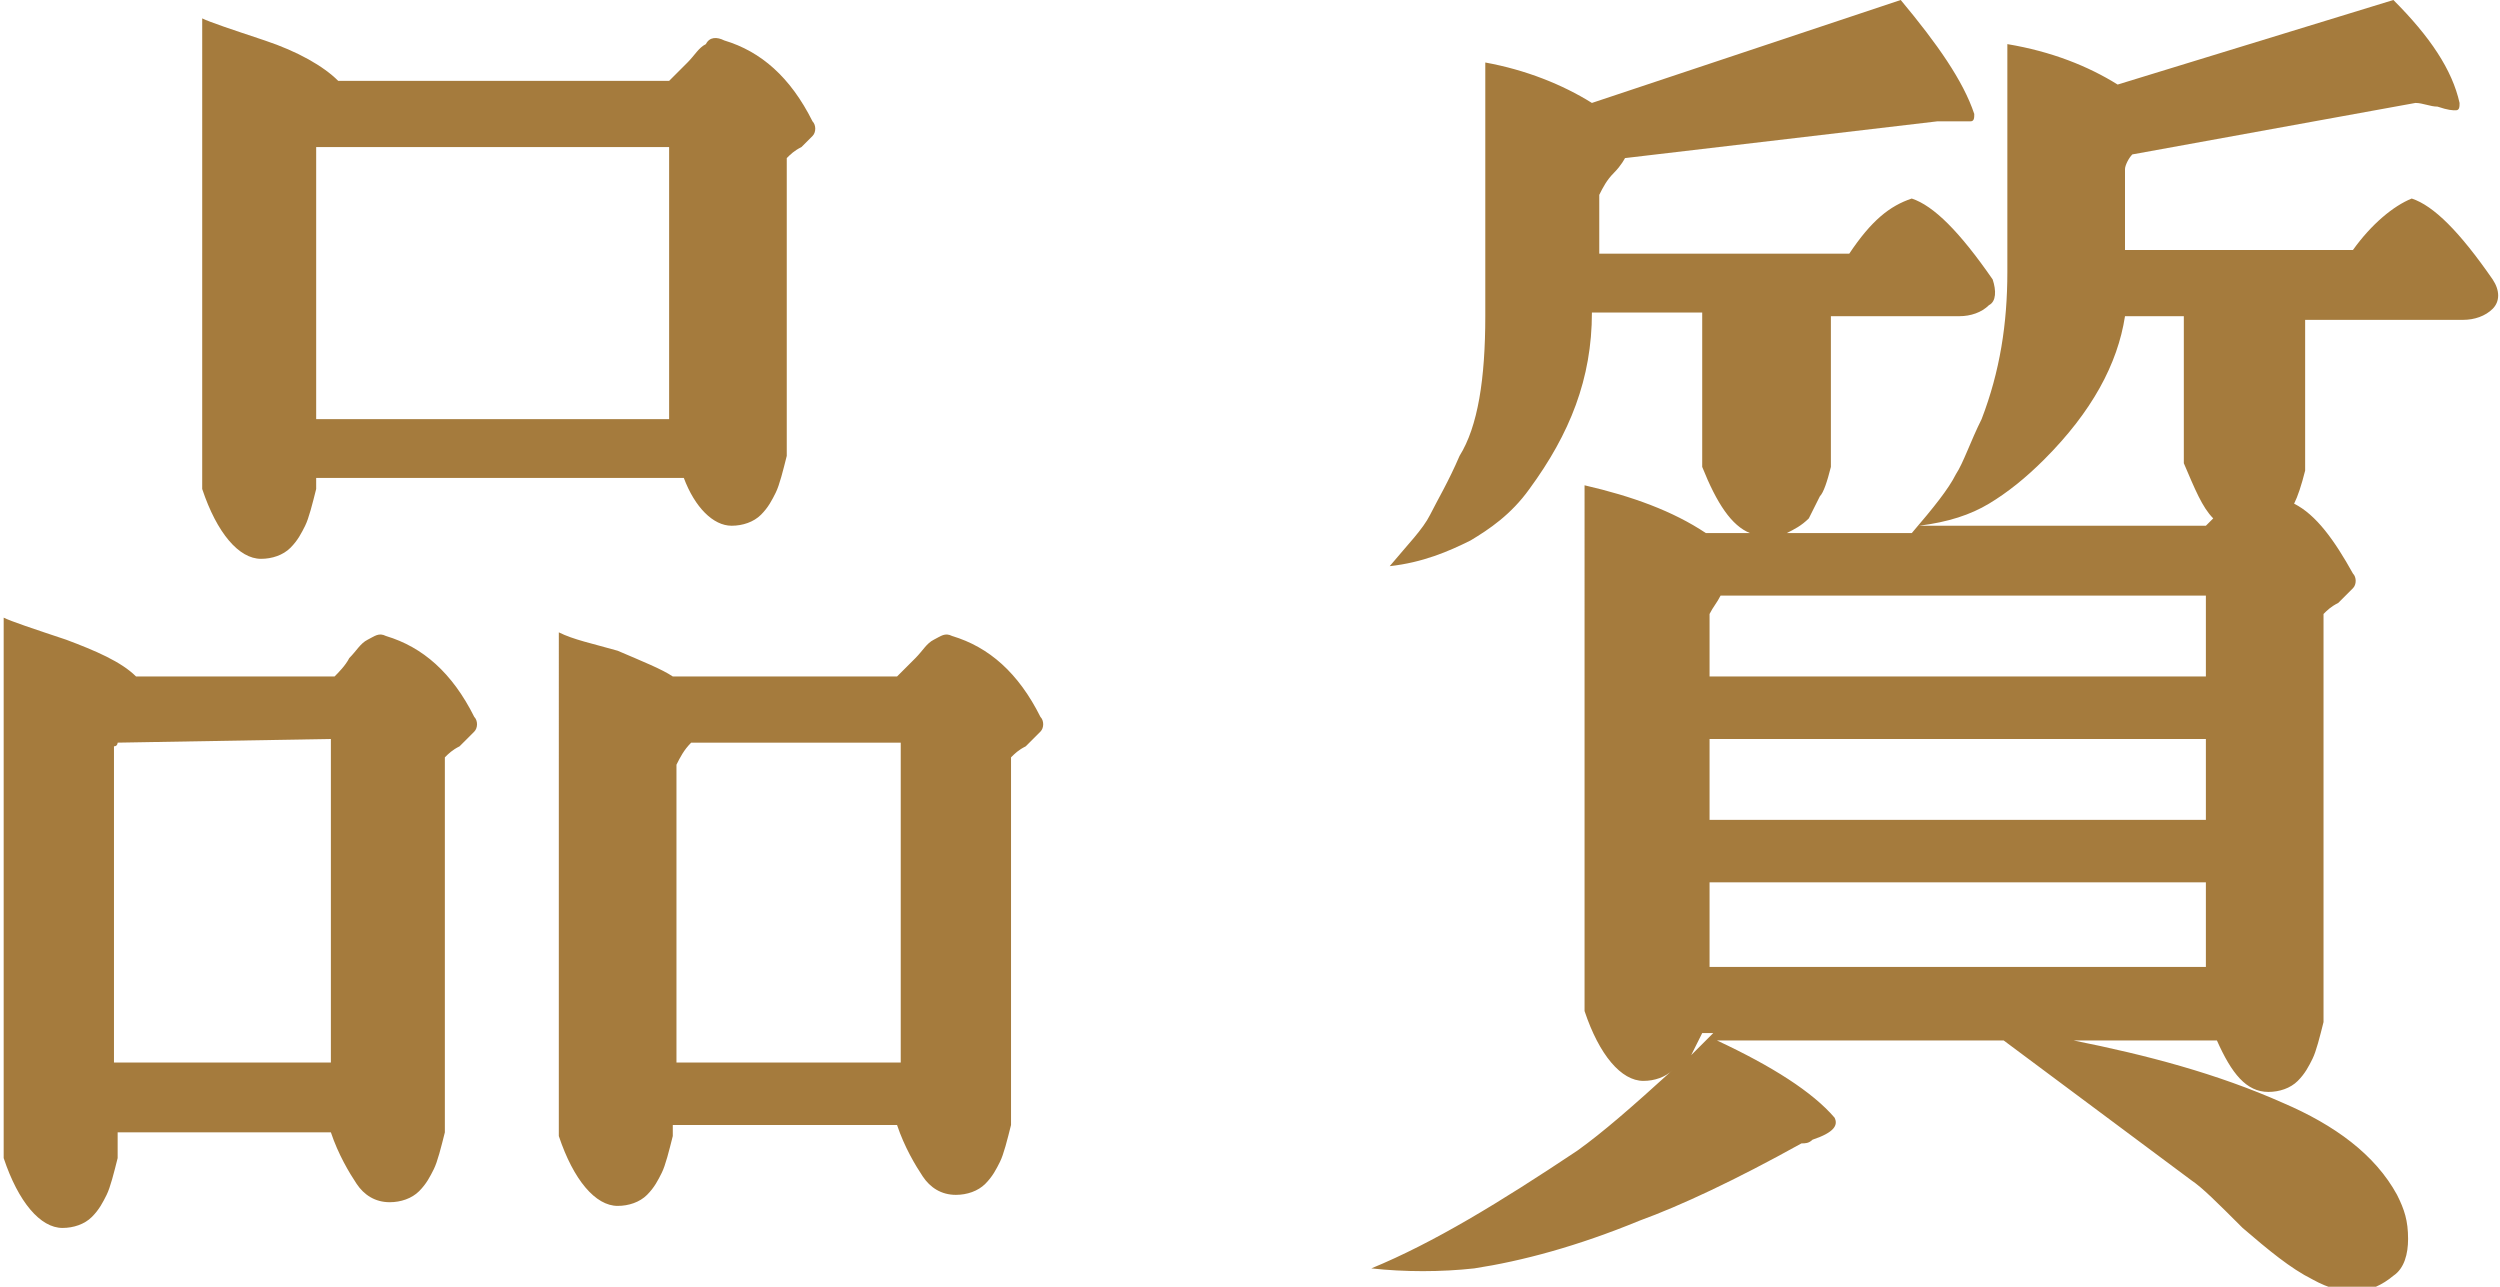
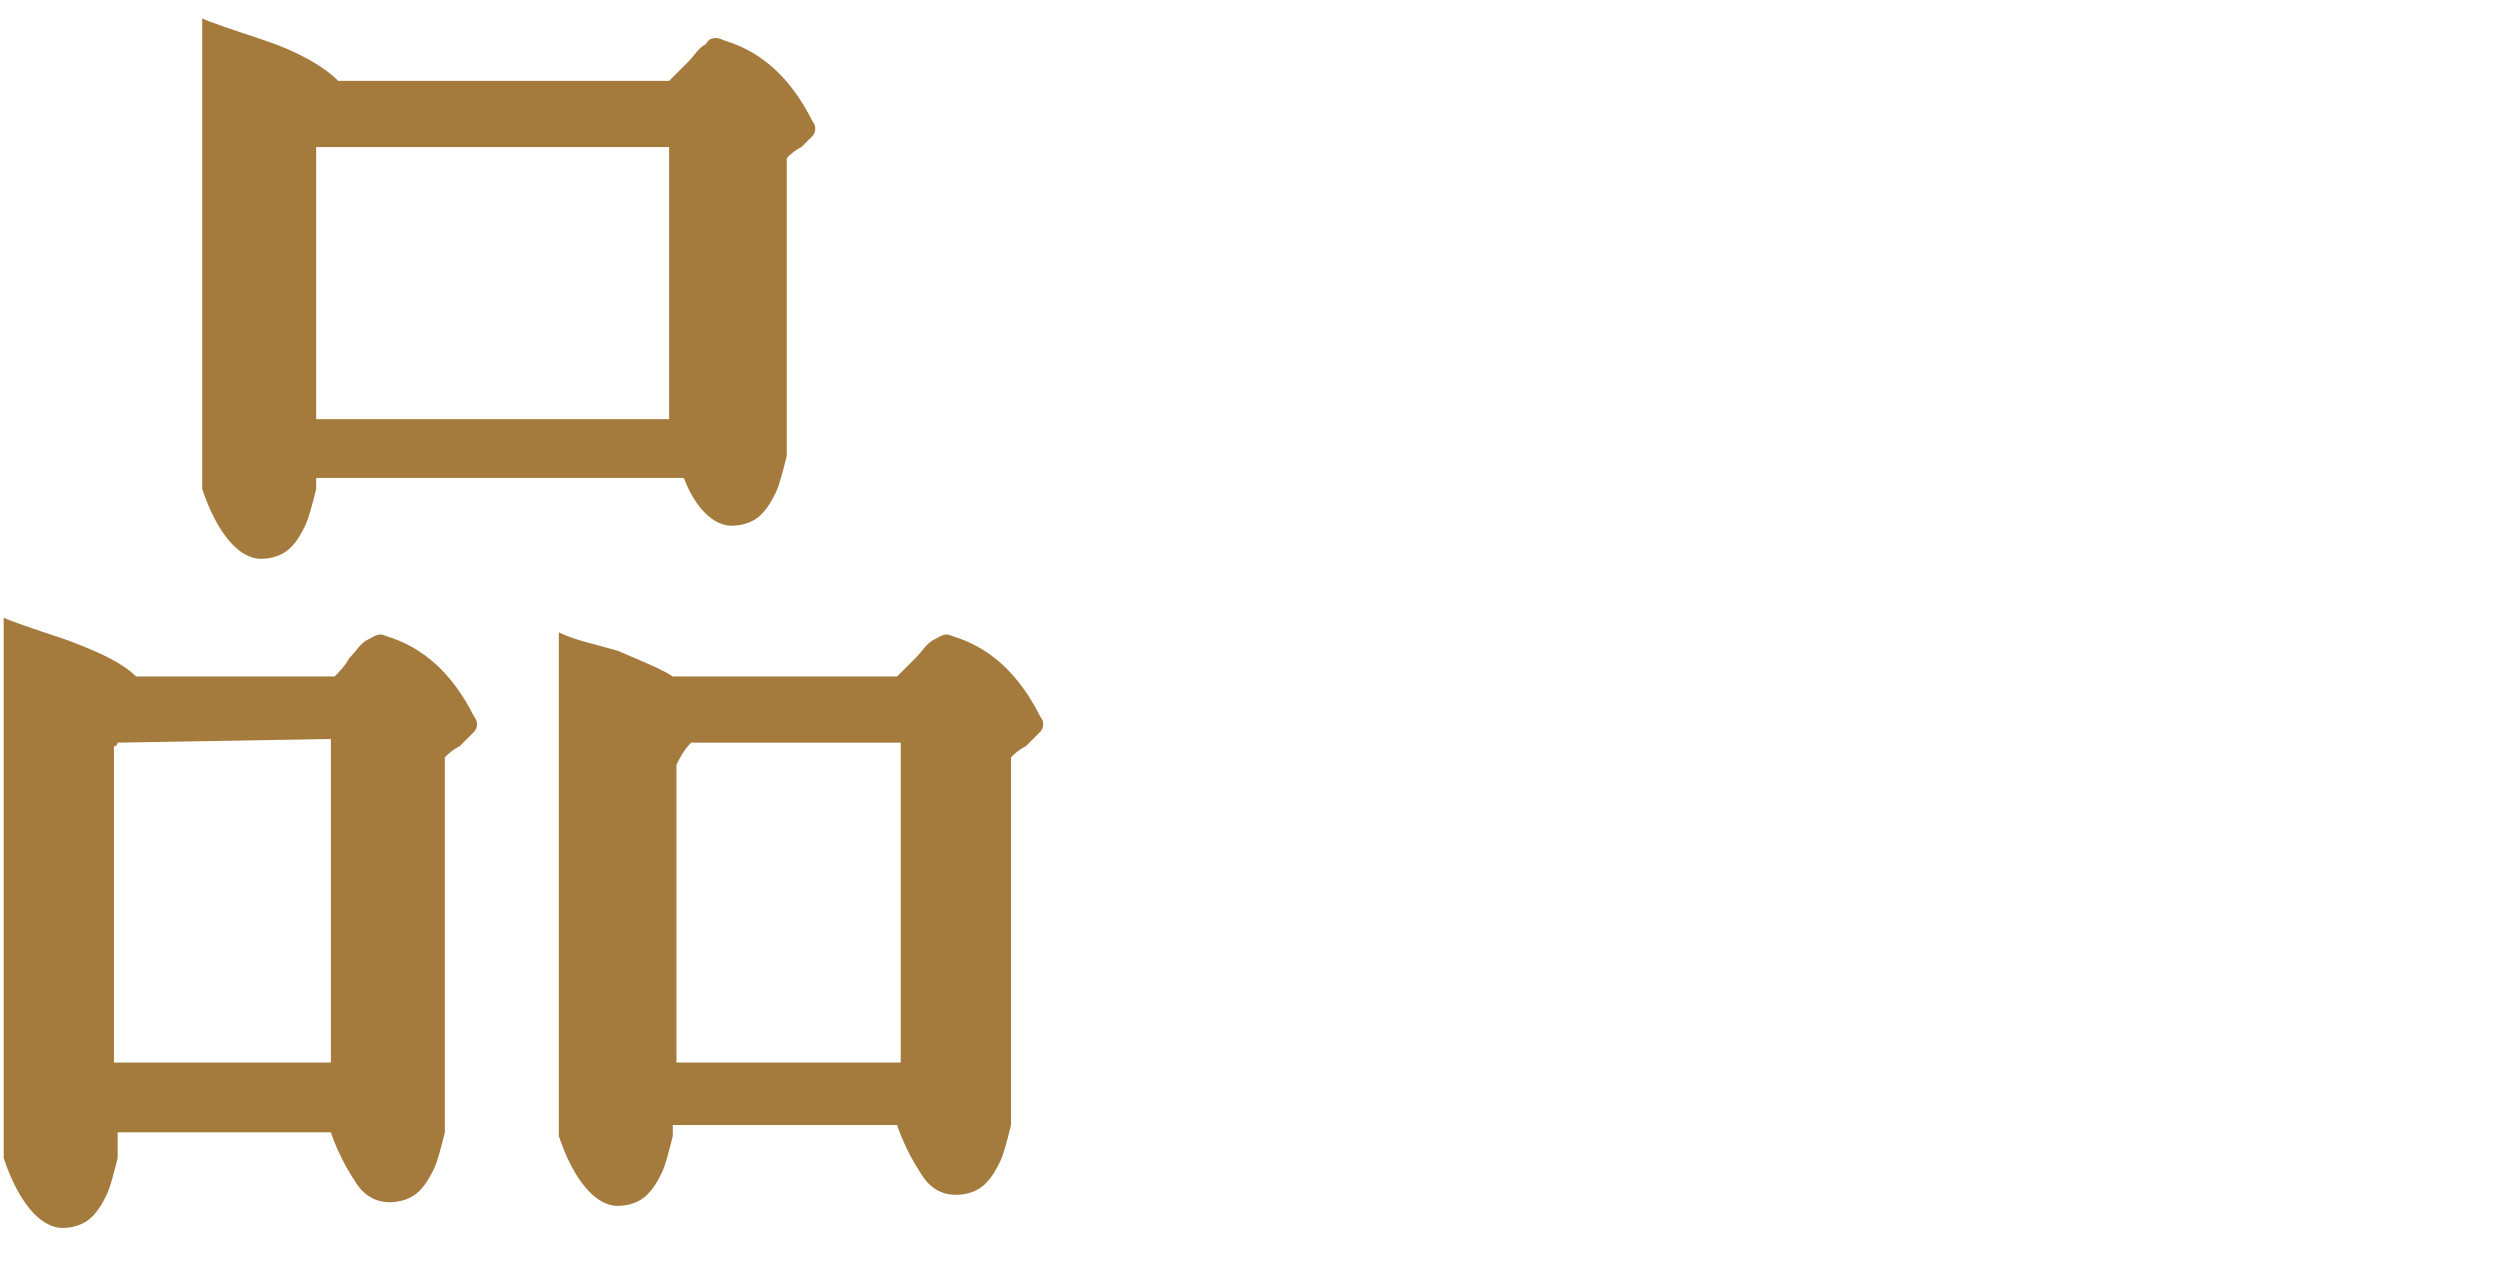
<svg xmlns="http://www.w3.org/2000/svg" version="1.1" id="レイヤー_1" x="0px" y="0px" width="68px" height="35px" viewBox="0 0 68 35" style="enable-background:new 0 0 68 35;" xml:space="preserve">
  <style type="text/css">
	.st0{fill:#A57B3D;}
</style>
  <g>
    <path class="st0" d="M3.7,18.4h5.4c0.1-0.1,0.3-0.3,0.4-0.5c0.2-0.2,0.3-0.4,0.5-0.5s0.3-0.2,0.5-0.1c1,0.3,1.8,1,2.4,2.2   c0.1,0.1,0.1,0.3,0,0.4s-0.2,0.2-0.4,0.4c-0.2,0.1-0.3,0.2-0.4,0.3v10.2c-0.1,0.4-0.2,0.8-0.3,1s-0.2,0.4-0.4,0.6   c-0.2,0.2-0.5,0.3-0.8,0.3c-0.4,0-0.7-0.2-0.9-0.5S9.2,31.4,9,30.8H3.2v0.7c-0.1,0.4-0.2,0.8-0.3,1s-0.2,0.4-0.4,0.6   c-0.2,0.2-0.5,0.3-0.8,0.3c-0.6,0-1.2-0.7-1.6-1.9V16.8c0.2,0.1,0.8,0.3,1.7,0.6C2.6,17.7,3.3,18,3.7,18.4z M3.2,20.2   c0,0,0,0.1-0.1,0.1v8.6H9v-8.8L3.2,20.2L3.2,20.2z M9.2,2.2h9c0.1-0.1,0.3-0.3,0.5-0.5s0.3-0.4,0.5-0.5C19.3,1,19.5,1,19.7,1.1   c1,0.3,1.8,1,2.4,2.2c0.1,0.1,0.1,0.3,0,0.4C22,3.8,21.9,3.9,21.8,4c-0.2,0.1-0.3,0.2-0.4,0.3v8.1c-0.1,0.4-0.2,0.8-0.3,1   c-0.1,0.2-0.2,0.4-0.4,0.6c-0.2,0.2-0.5,0.3-0.8,0.3c-0.5,0-1-0.5-1.3-1.3h-10v0.3c-0.1,0.4-0.2,0.8-0.3,1s-0.2,0.4-0.4,0.6   c-0.2,0.2-0.5,0.3-0.8,0.3c-0.6,0-1.2-0.7-1.6-1.9V0.5c0.2,0.1,0.8,0.3,1.7,0.6C8.1,1.4,8.8,1.8,9.2,2.2z M8.6,4L8.6,4v7.4h9.6V4   H8.6z M18.3,18.4h6.1c0.1-0.1,0.3-0.3,0.5-0.5s0.3-0.4,0.5-0.5s0.3-0.2,0.5-0.1c1,0.3,1.8,1,2.4,2.2c0.1,0.1,0.1,0.3,0,0.4   s-0.2,0.2-0.4,0.4c-0.2,0.1-0.3,0.2-0.4,0.3v10c-0.1,0.4-0.2,0.8-0.3,1c-0.1,0.2-0.2,0.4-0.4,0.6c-0.2,0.2-0.5,0.3-0.8,0.3   c-0.4,0-0.7-0.2-0.9-0.5c-0.2-0.3-0.5-0.8-0.7-1.4h-6.1v0.3c-0.1,0.4-0.2,0.8-0.3,1c-0.1,0.2-0.2,0.4-0.4,0.6   c-0.2,0.2-0.5,0.3-0.8,0.3c-0.6,0-1.2-0.7-1.6-1.9V17.2c0.4,0.2,0.9,0.3,1.6,0.5C17.5,18,18,18.2,18.3,18.4z M18.8,20.2   c-0.2,0.2-0.3,0.4-0.4,0.6v8.1h6.1v-8.7H18.8z" />
-     <path class="st0" d="M40.4,8.6V1.7c1.1,0.2,2.1,0.6,2.9,1.1L51.7,0c1,1.2,1.7,2.2,2,3.1c0,0.1,0,0.2-0.1,0.2s-0.2,0-0.4,0   s-0.4,0-0.5,0l-8.5,1c0,0-0.1,0.2-0.3,0.4c-0.2,0.2-0.3,0.4-0.4,0.6v1.6h6.8C50.9,6,51.4,5.6,52,5.4c0.6,0.2,1.3,0.9,2.2,2.2   c0.1,0.3,0.1,0.6-0.1,0.7c-0.2,0.2-0.5,0.3-0.8,0.3h-3.5v4.1c-0.1,0.4-0.2,0.7-0.3,0.8c-0.1,0.2-0.2,0.4-0.3,0.6   c-0.2,0.2-0.4,0.3-0.6,0.4H52c0.6-0.7,1-1.2,1.2-1.6c0.2-0.3,0.4-0.9,0.7-1.5c0.5-1.3,0.7-2.6,0.7-4V1.2c1.2,0.2,2.2,0.6,3,1.1   L65.1,0c1,1,1.6,1.9,1.8,2.8c0,0.1,0,0.2-0.1,0.2s-0.2,0-0.5-0.1c-0.2,0-0.4-0.1-0.6-0.1L58,4.2c-0.1,0.1-0.2,0.3-0.2,0.4v2.2H64   c0.5-0.7,1.1-1.2,1.6-1.4c0.6,0.2,1.3,0.9,2.2,2.2c0.2,0.3,0.2,0.6,0,0.8S67.3,8.7,67,8.7h-4.3v4.1c-0.1,0.4-0.2,0.7-0.3,0.9   c0.6,0.3,1.1,1,1.6,1.9c0.1,0.1,0.1,0.3,0,0.4c-0.1,0.1-0.2,0.2-0.4,0.4c-0.2,0.1-0.3,0.2-0.4,0.3v11.1c-0.1,0.4-0.2,0.8-0.3,1   s-0.2,0.4-0.4,0.6s-0.5,0.3-0.8,0.3c-0.6,0-1-0.5-1.4-1.4c-1.3,0-2.6,0-3.9,0c2,0.4,3.9,0.9,5.7,1.7c1.4,0.6,2.5,1.4,3.1,2.5   c0.2,0.4,0.3,0.7,0.3,1.2c0,0.4-0.1,0.8-0.4,1c-0.6,0.5-1.3,0.6-2.2,0.1c-0.6-0.3-1.2-0.8-1.9-1.4c-0.7-0.7-1.1-1.1-1.4-1.3   l-5.1-3.8h-7.8c1.5,0.7,2.6,1.4,3.2,2.1c0.1,0.2,0,0.4-0.6,0.6c-0.1,0.1-0.2,0.1-0.3,0.1c-1.8,1-3.3,1.7-4.4,2.1   c-1.7,0.7-3.2,1.1-4.5,1.3c-0.9,0.1-1.9,0.1-2.8,0c1.7-0.7,3.5-1.8,5.6-3.2c0.7-0.5,1.5-1.2,2.6-2.2c-0.2,0.2-0.5,0.3-0.8,0.3   c-0.6,0-1.2-0.7-1.6-1.9V13.2c1.3,0.3,2.4,0.7,3.3,1.3h1.2c-0.5-0.2-0.9-0.8-1.3-1.8V8.5h-3l0,0c0,1.8-0.6,3.3-1.7,4.8   c-0.5,0.7-1.1,1.1-1.6,1.4c-0.6,0.3-1.3,0.6-2.2,0.7c0.5-0.6,0.9-1,1.1-1.4c0.2-0.4,0.5-0.9,0.8-1.6C40.2,11.6,40.4,10.3,40.4,8.6z    M46.3,28.1c-0.1,0.2-0.2,0.4-0.3,0.6l0.6-0.6C46.5,28.1,46.4,28.1,46.3,28.1z M46.8,16.2c-0.1,0.2-0.2,0.3-0.3,0.5v1.7H60v-2.2   H46.8z M46.5,20.1v2.2H60v-2.2H46.5z M46.5,24v2.3H60V24H46.5z M57.8,8.6c-0.2,1.3-0.9,2.6-2.2,3.9c-0.5,0.5-1,0.9-1.5,1.2   s-1.1,0.5-1.9,0.6H60c0.1-0.1,0.1-0.1,0.2-0.2c-0.3-0.3-0.5-0.8-0.8-1.5v-4H57.8z" />
  </g>
</svg>